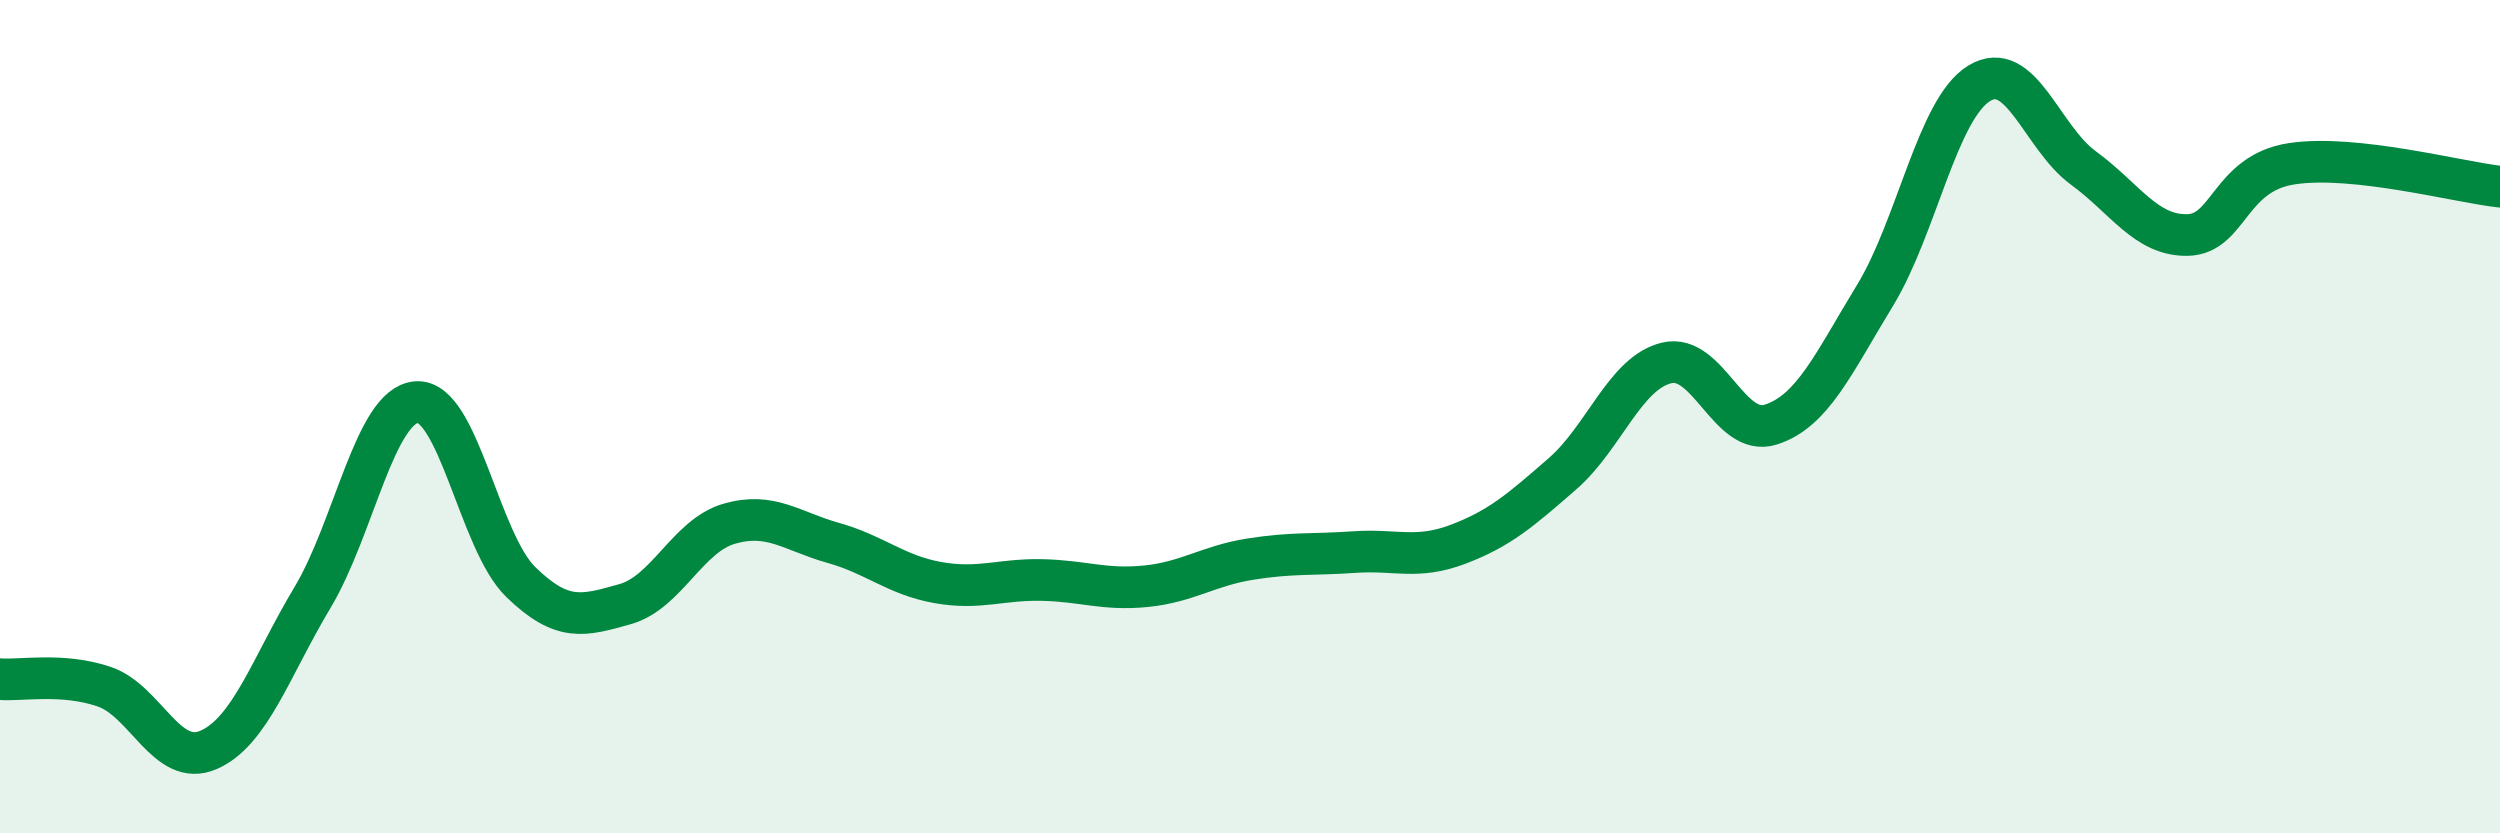
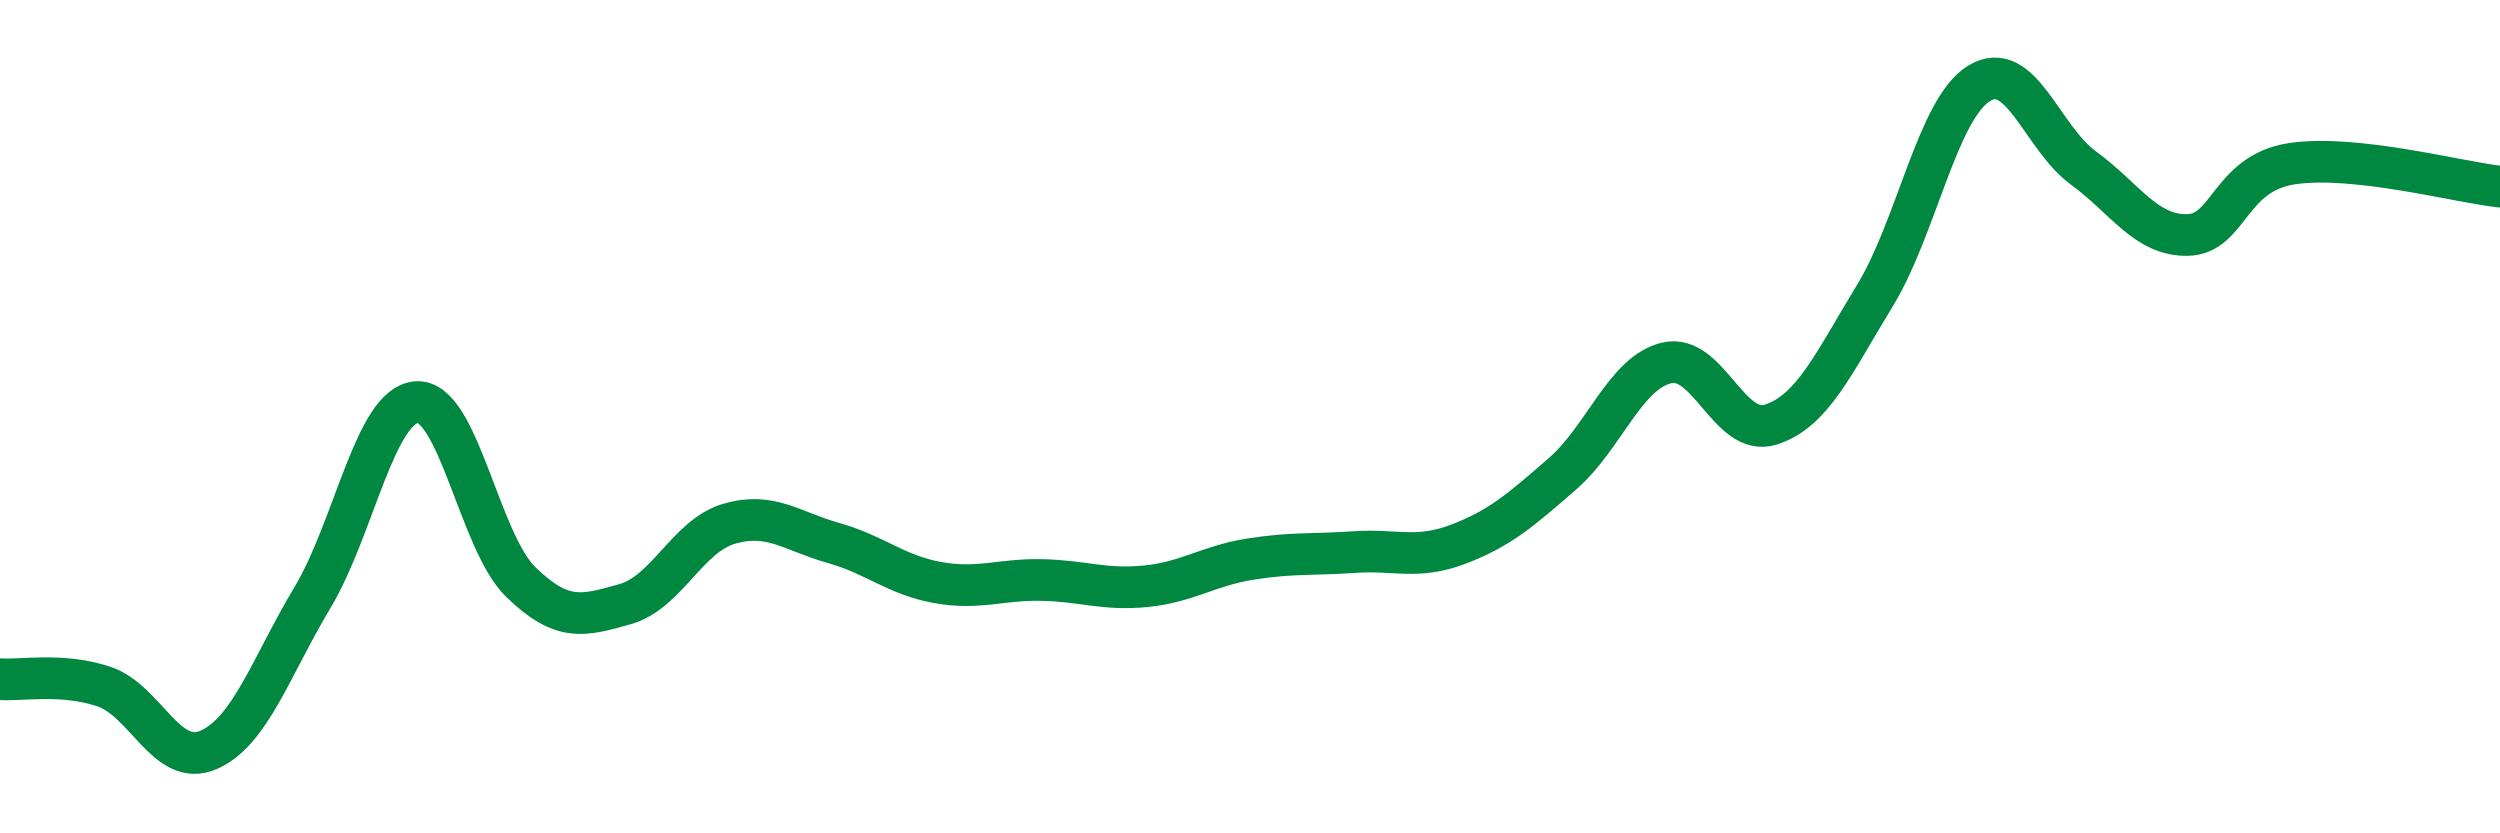
<svg xmlns="http://www.w3.org/2000/svg" width="60" height="20" viewBox="0 0 60 20">
-   <path d="M 0,16.3 C 0.5,16.34 1.5,16.14 2.5,16.48 C 3.5,16.82 4,18.43 5,18 C 6,17.57 6.5,16.01 7.5,14.34 C 8.5,12.67 9,9.72 10,9.65 C 11,9.58 11.5,13 12.5,13.97 C 13.5,14.94 14,14.78 15,14.5 C 16,14.22 16.5,12.86 17.5,12.57 C 18.5,12.28 19,12.75 20,13.03 C 21,13.31 21.5,13.8 22.5,13.98 C 23.5,14.16 24,13.9 25,13.92 C 26,13.94 26.5,14.17 27.5,14.07 C 28.5,13.97 29,13.58 30,13.42 C 31,13.26 31.5,13.32 32.5,13.25 C 33.5,13.18 34,13.44 35,13.06 C 36,12.68 36.5,12.24 37.5,11.37 C 38.5,10.5 39,8.95 40,8.71 C 41,8.47 41.5,10.51 42.5,10.19 C 43.5,9.87 44,8.73 45,7.09 C 46,5.45 46.5,2.61 47.5,2 C 48.5,1.39 49,3.3 50,4.03 C 51,4.76 51.5,5.66 52.5,5.64 C 53.5,5.62 53.5,4.16 55,3.93 C 56.5,3.7 59,4.37 60,4.48L60 20L0 20Z" fill="#008740" opacity="0.1" stroke-linecap="round" stroke-linejoin="round" />
  <path d="M 0,16.3 C 0.5,16.34 1.5,16.14 2.5,16.48 C 3.5,16.82 4,18.43 5,18 C 6,17.57 6.5,16.01 7.5,14.34 C 8.5,12.67 9,9.72 10,9.65 C 11,9.58 11.5,13 12.5,13.97 C 13.5,14.94 14,14.78 15,14.5 C 16,14.22 16.5,12.86 17.5,12.57 C 18.5,12.28 19,12.75 20,13.03 C 21,13.31 21.5,13.8 22.5,13.98 C 23.5,14.16 24,13.9 25,13.92 C 26,13.94 26.5,14.17 27.5,14.07 C 28.5,13.97 29,13.58 30,13.42 C 31,13.26 31.5,13.32 32.5,13.25 C 33.5,13.18 34,13.44 35,13.06 C 36,12.68 36.5,12.24 37.5,11.37 C 38.5,10.5 39,8.95 40,8.71 C 41,8.47 41.5,10.51 42.5,10.19 C 43.5,9.87 44,8.73 45,7.09 C 46,5.45 46.5,2.61 47.5,2 C 48.5,1.39 49,3.3 50,4.03 C 51,4.76 51.5,5.66 52.5,5.64 C 53.5,5.62 53.5,4.16 55,3.93 C 56.5,3.7 59,4.37 60,4.48" stroke="#008740" stroke-width="1" fill="none" stroke-linecap="round" stroke-linejoin="round" />
</svg>